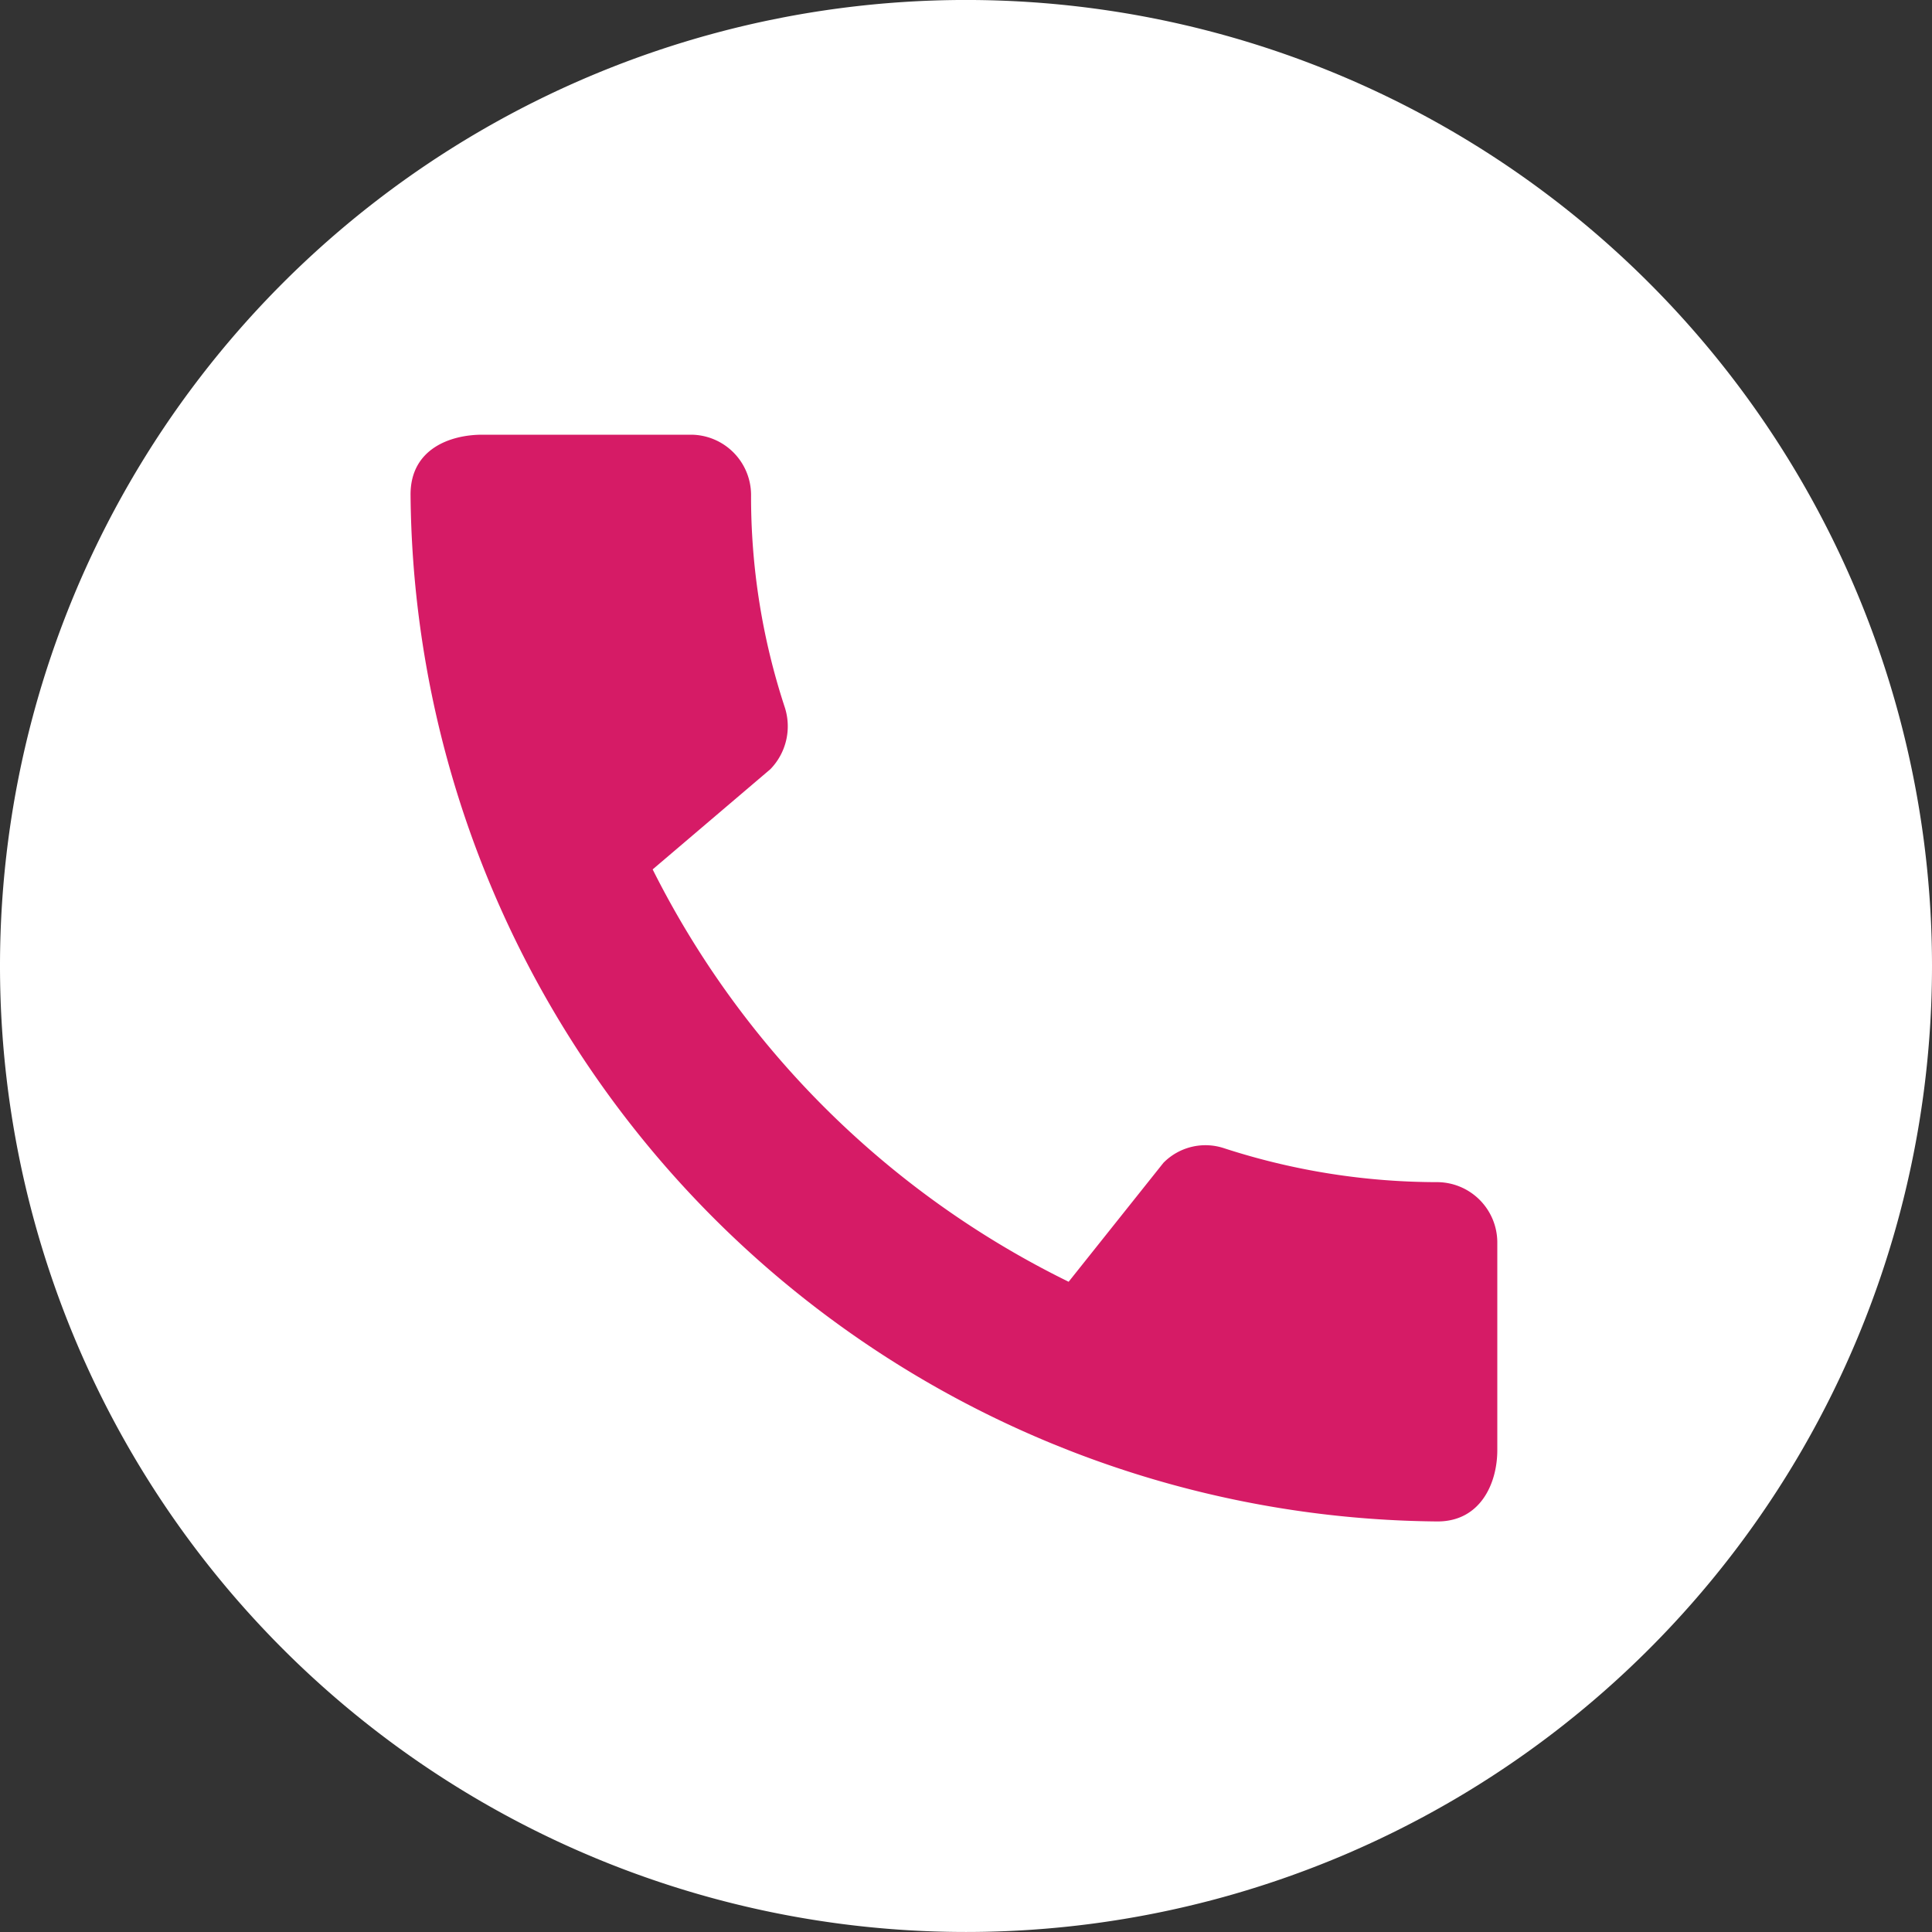
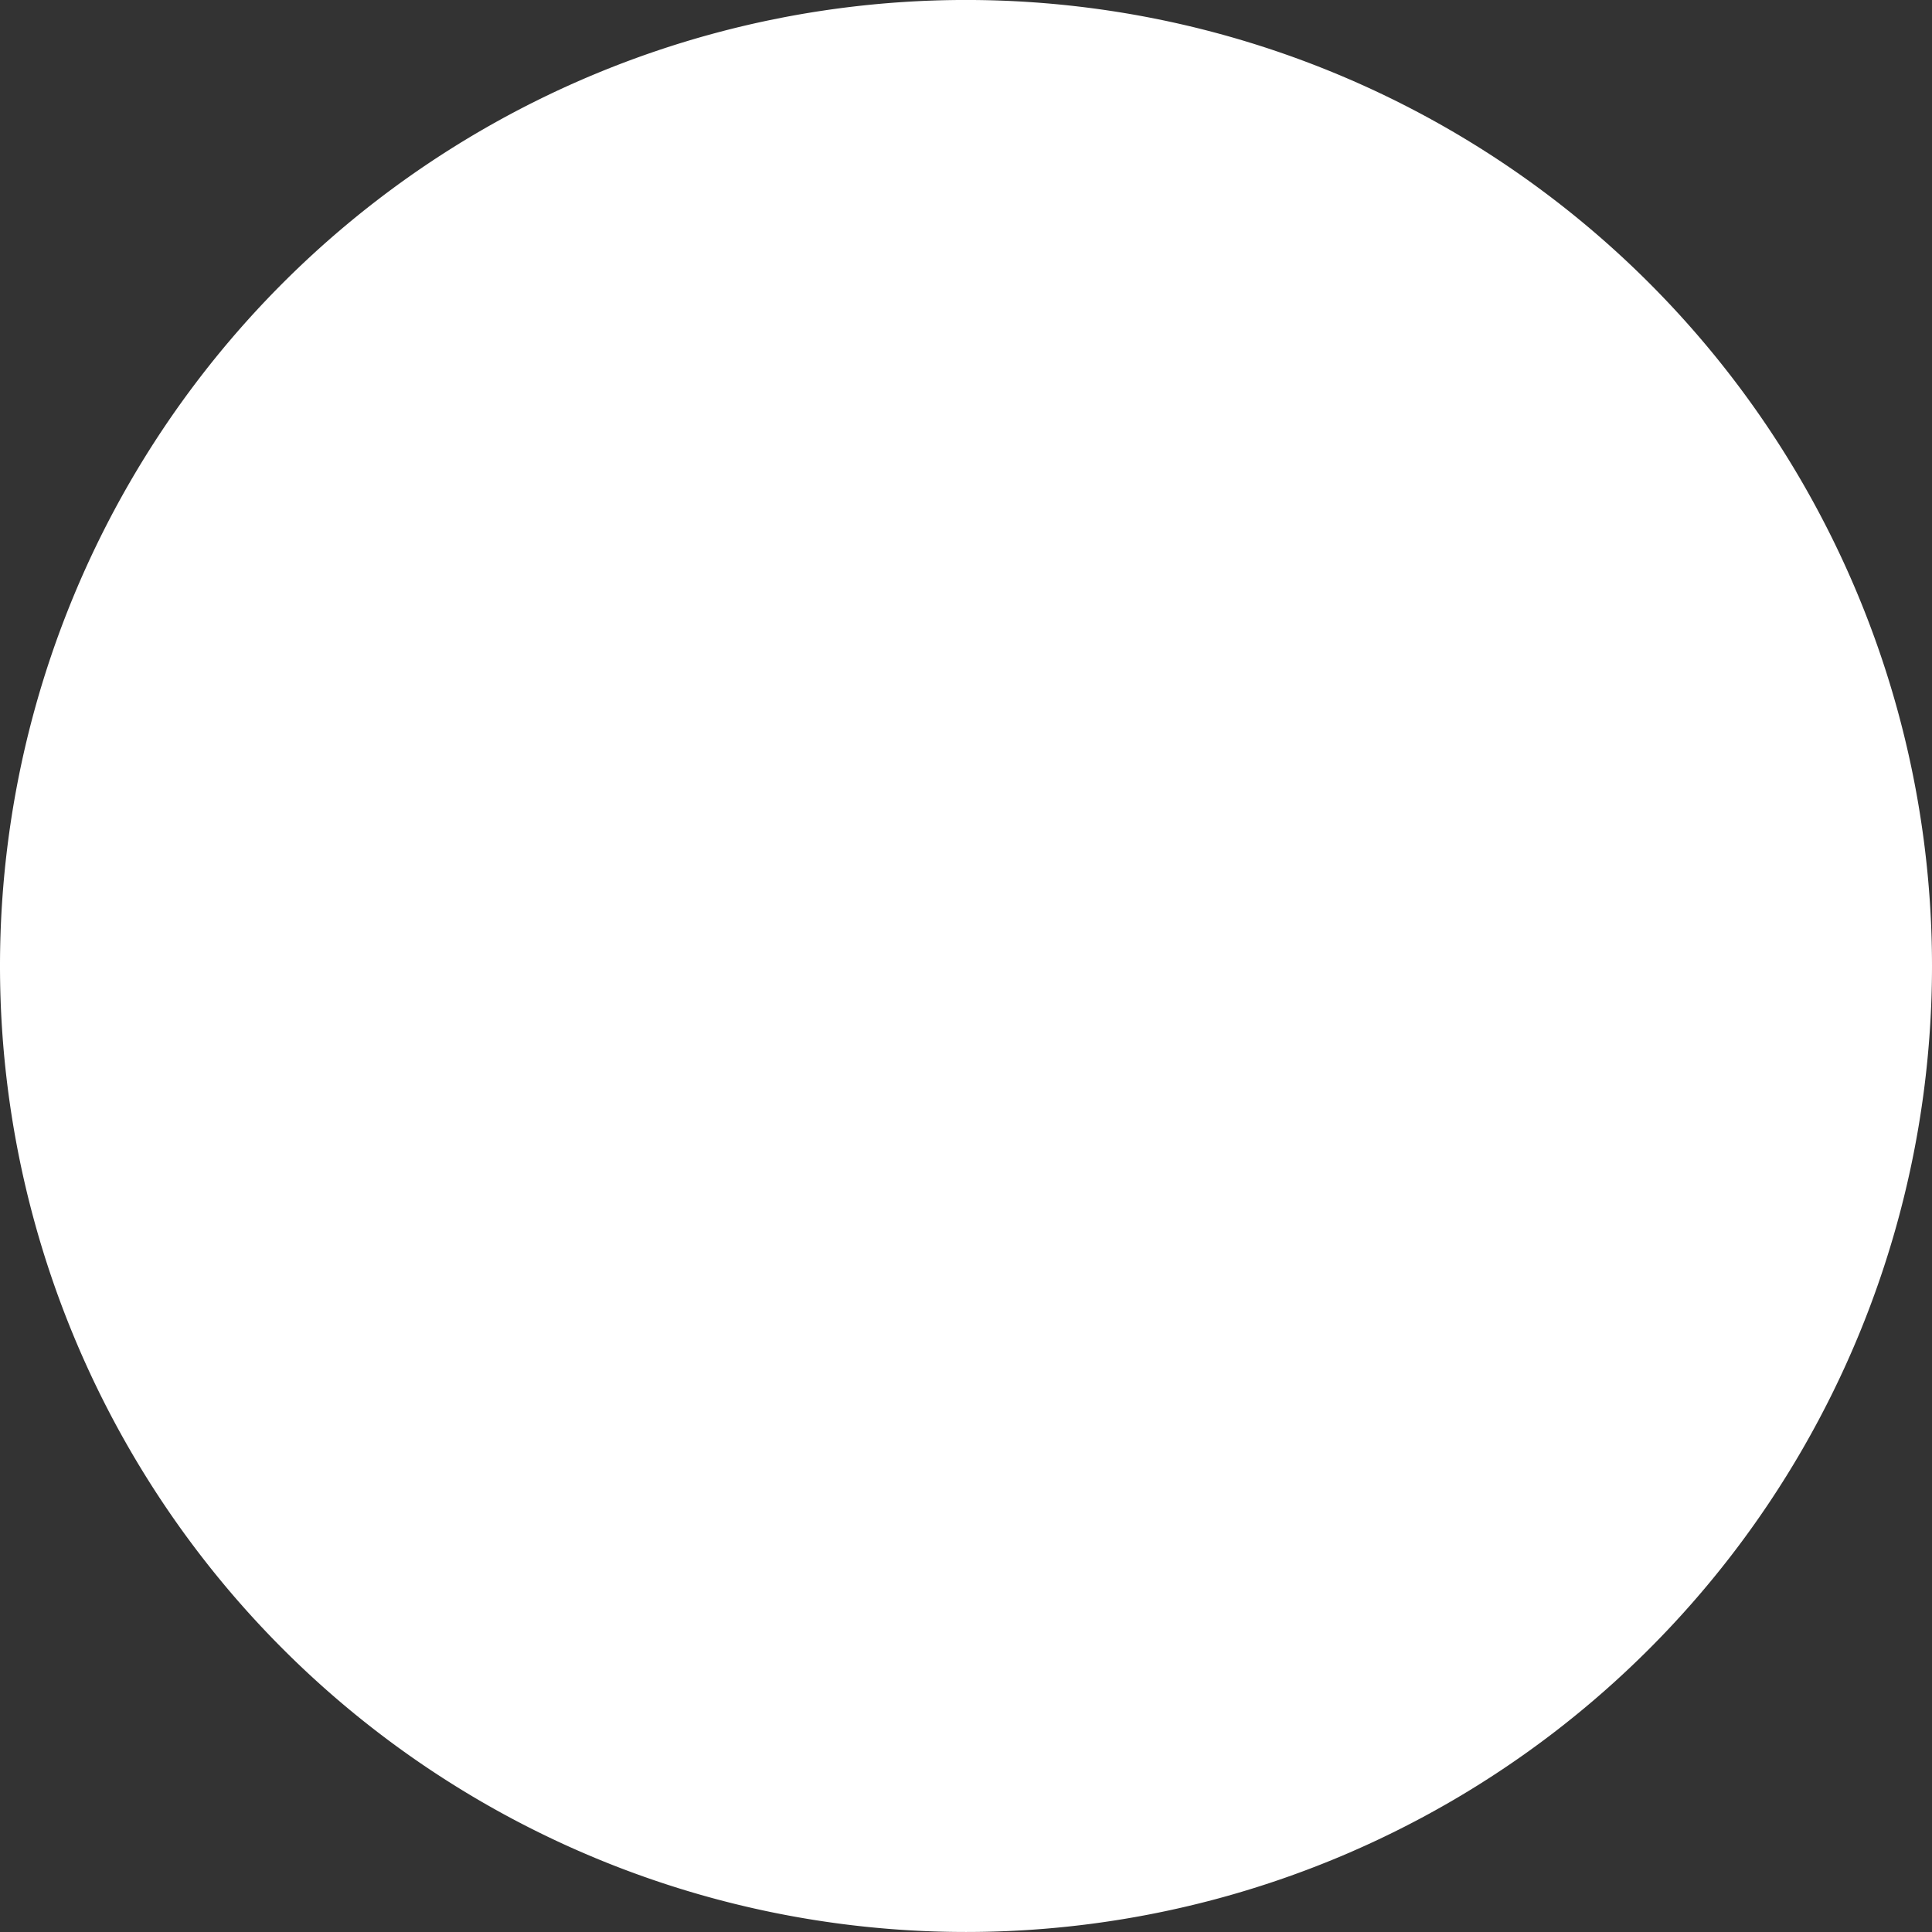
<svg xmlns="http://www.w3.org/2000/svg" width="80" height="80" viewBox="0 0 80 80">
  <rect x="0" y="0" width="80" height="80" fill="#333333" stroke="none" />
  <g transform="translate(-388 -6682.999)">
    <g transform="translate(240 -3382.899)">
      <path d="M-35.74,0a40,40,0,0,0-40,40,40,40,0,0,0,40,40,40,40,0,0,0,40-40A40,40,0,0,0-35.74,0Z" transform="translate(223.74 10065.897)" fill="#fff" />
    </g>
-     <path d="M45.525,33.95a28.607,28.607,0,0,1-8.825-1.4,2.443,2.443,0,0,0-2.525.6L30.25,38.075A37.958,37.958,0,0,1,13.025,21L17.9,16.85a2.551,2.551,0,0,0,.6-2.55,27.881,27.881,0,0,1-1.4-8.825A2.5,2.5,0,0,0,14.625,3H5.975C4.625,3,3,3.6,3,5.475A42.88,42.88,0,0,0,45.525,48C47.3,48,48,46.425,48,45.05V36.425A2.5,2.5,0,0,0,45.525,33.95Z" transform="translate(402 6697.999)" fill="#d61b66" />
  </g>
</svg>